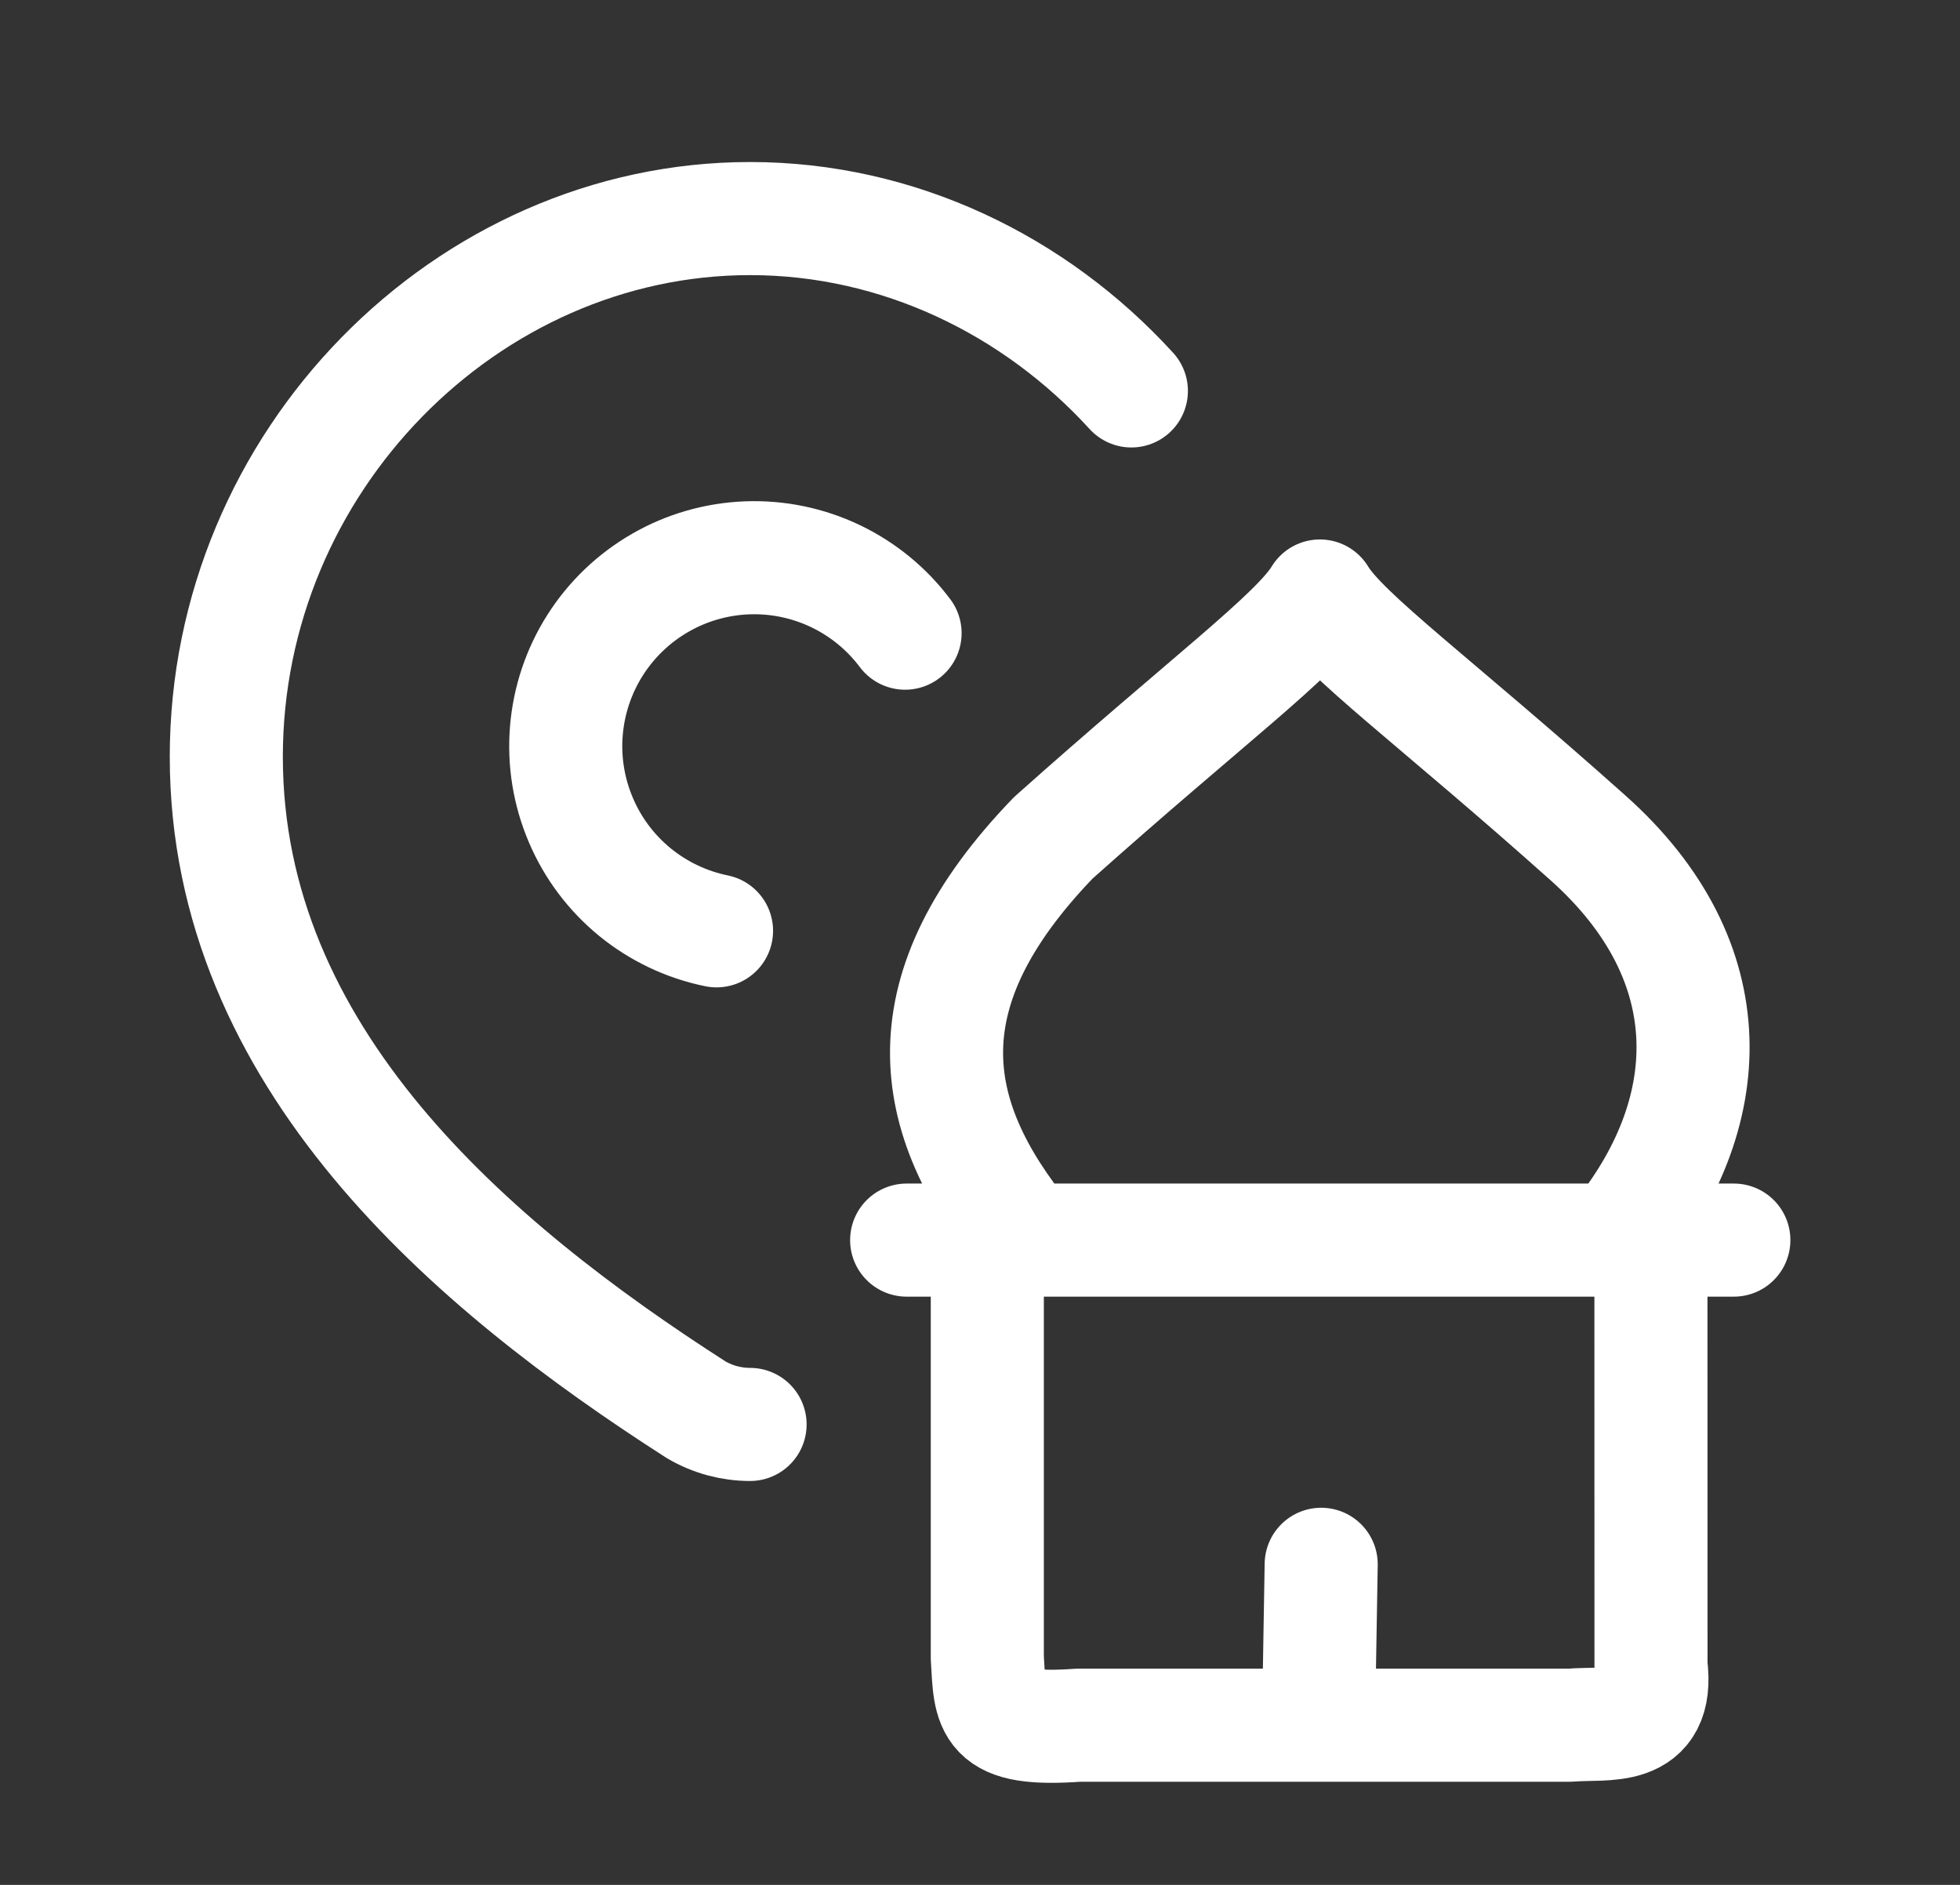
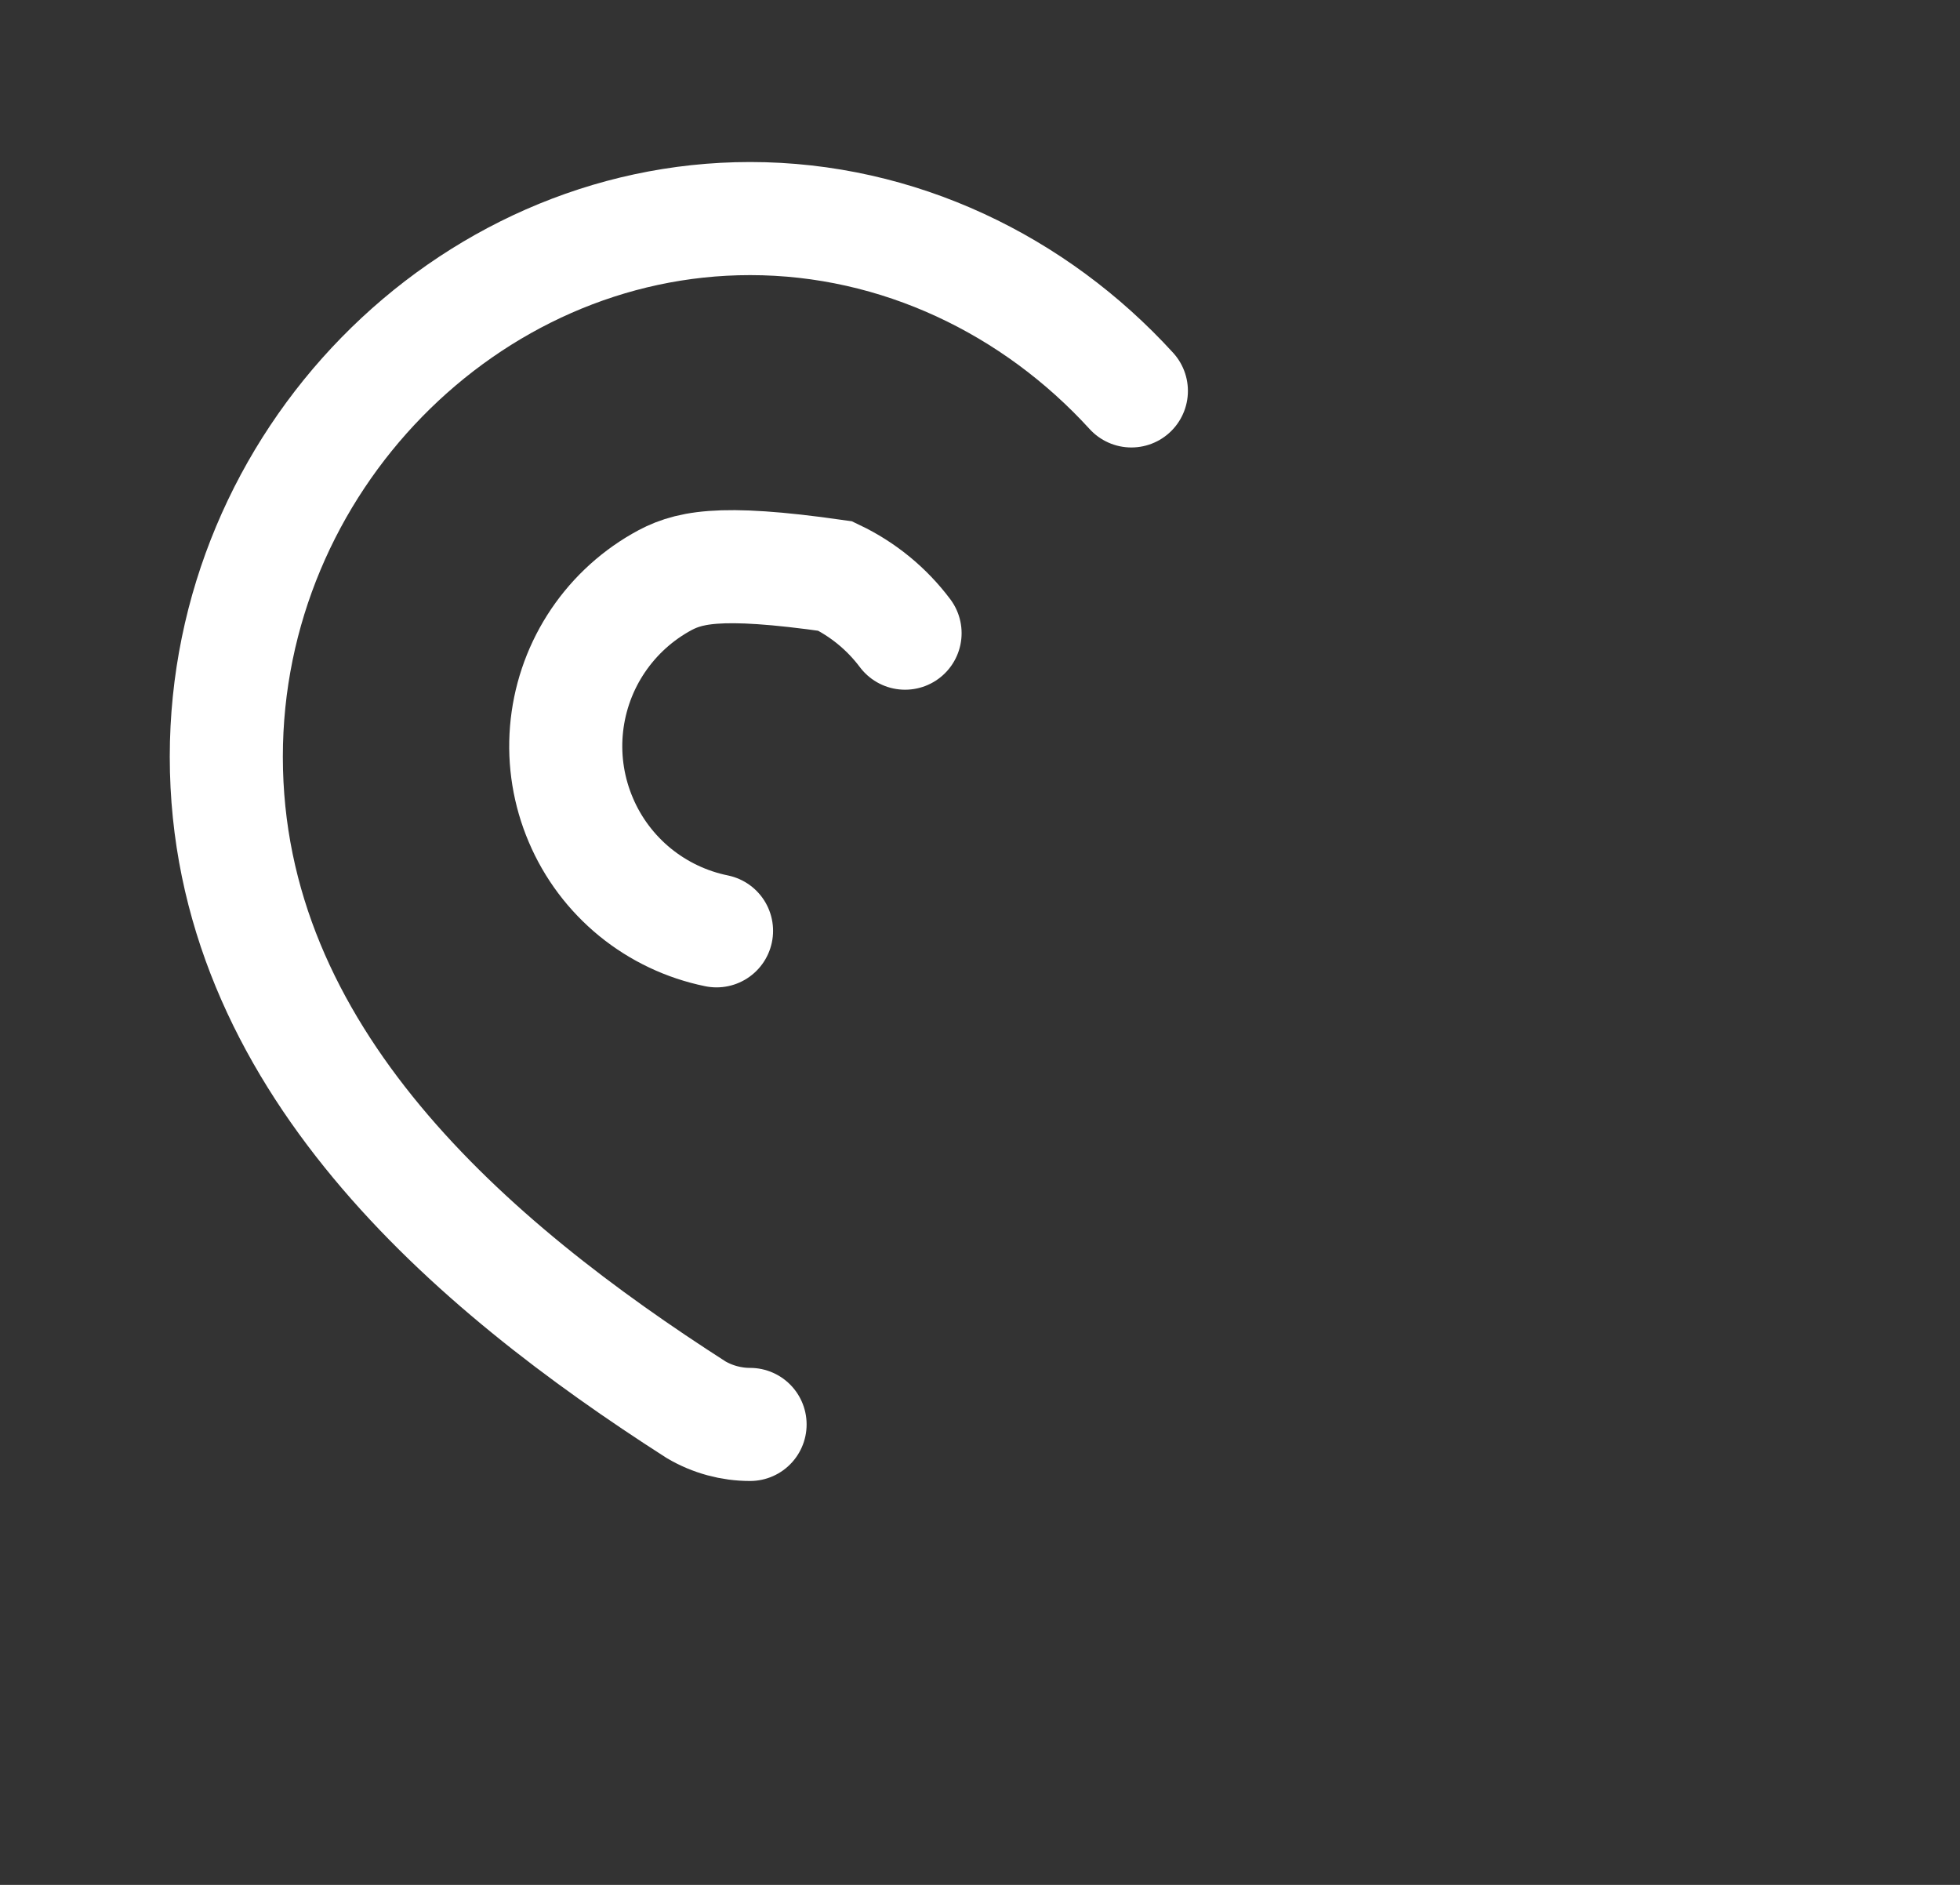
<svg xmlns="http://www.w3.org/2000/svg" width="26" height="25" viewBox="0 0 26 25" fill="none">
  <rect x="0" y="0" width="26" height="25" fill="#333333" stroke="none" />
-   <path d="M12.006 8.398C11.763 8.074 11.445 7.814 11.08 7.64C10.714 7.466 10.312 7.383 9.907 7.399C9.503 7.415 9.108 7.528 8.757 7.731C8.406 7.933 8.11 8.217 7.893 8.559C7.676 8.901 7.546 9.291 7.513 9.694C7.48 10.098 7.546 10.503 7.705 10.876C7.863 11.249 8.11 11.577 8.423 11.833C8.737 12.089 9.108 12.265 9.505 12.346M9.95 18.893C9.699 18.893 9.452 18.826 9.234 18.698C6.247 16.783 3.002 14.026 3.002 10.037C3.002 6.124 6.19 2.899 9.95 2.899C11.917 2.899 13.728 3.782 15.008 5.185" stroke="white" stroke-width="1.5" stroke-linecap="round" />
-   <path d="M13.62 16.448C12.26 14.793 12.027 13.13 13.973 11.112C16.018 9.287 17.195 8.424 17.509 7.905C17.823 8.425 19.019 9.287 21.064 11.112C22.917 12.765 22.8 14.792 21.44 16.448M13.62 16.448H13.097M13.62 16.448H21.44M21.44 16.448H21.9M13.097 16.448H12.027M13.097 16.448V21.991C13.137 22.658 13.097 22.97 14.307 22.882H17.49M21.9 16.448H23M21.9 16.448L21.901 22.092C22.018 22.999 21.296 22.84 20.835 22.882H17.49M17.49 22.882L17.526 20.748" stroke="white" stroke-width="1.5" stroke-linecap="round" stroke-linejoin="round" />
+   <path d="M12.006 8.398C11.763 8.074 11.445 7.814 11.08 7.64C9.503 7.415 9.108 7.528 8.757 7.731C8.406 7.933 8.11 8.217 7.893 8.559C7.676 8.901 7.546 9.291 7.513 9.694C7.48 10.098 7.546 10.503 7.705 10.876C7.863 11.249 8.11 11.577 8.423 11.833C8.737 12.089 9.108 12.265 9.505 12.346M9.95 18.893C9.699 18.893 9.452 18.826 9.234 18.698C6.247 16.783 3.002 14.026 3.002 10.037C3.002 6.124 6.19 2.899 9.95 2.899C11.917 2.899 13.728 3.782 15.008 5.185" stroke="white" stroke-width="1.5" stroke-linecap="round" />
</svg>